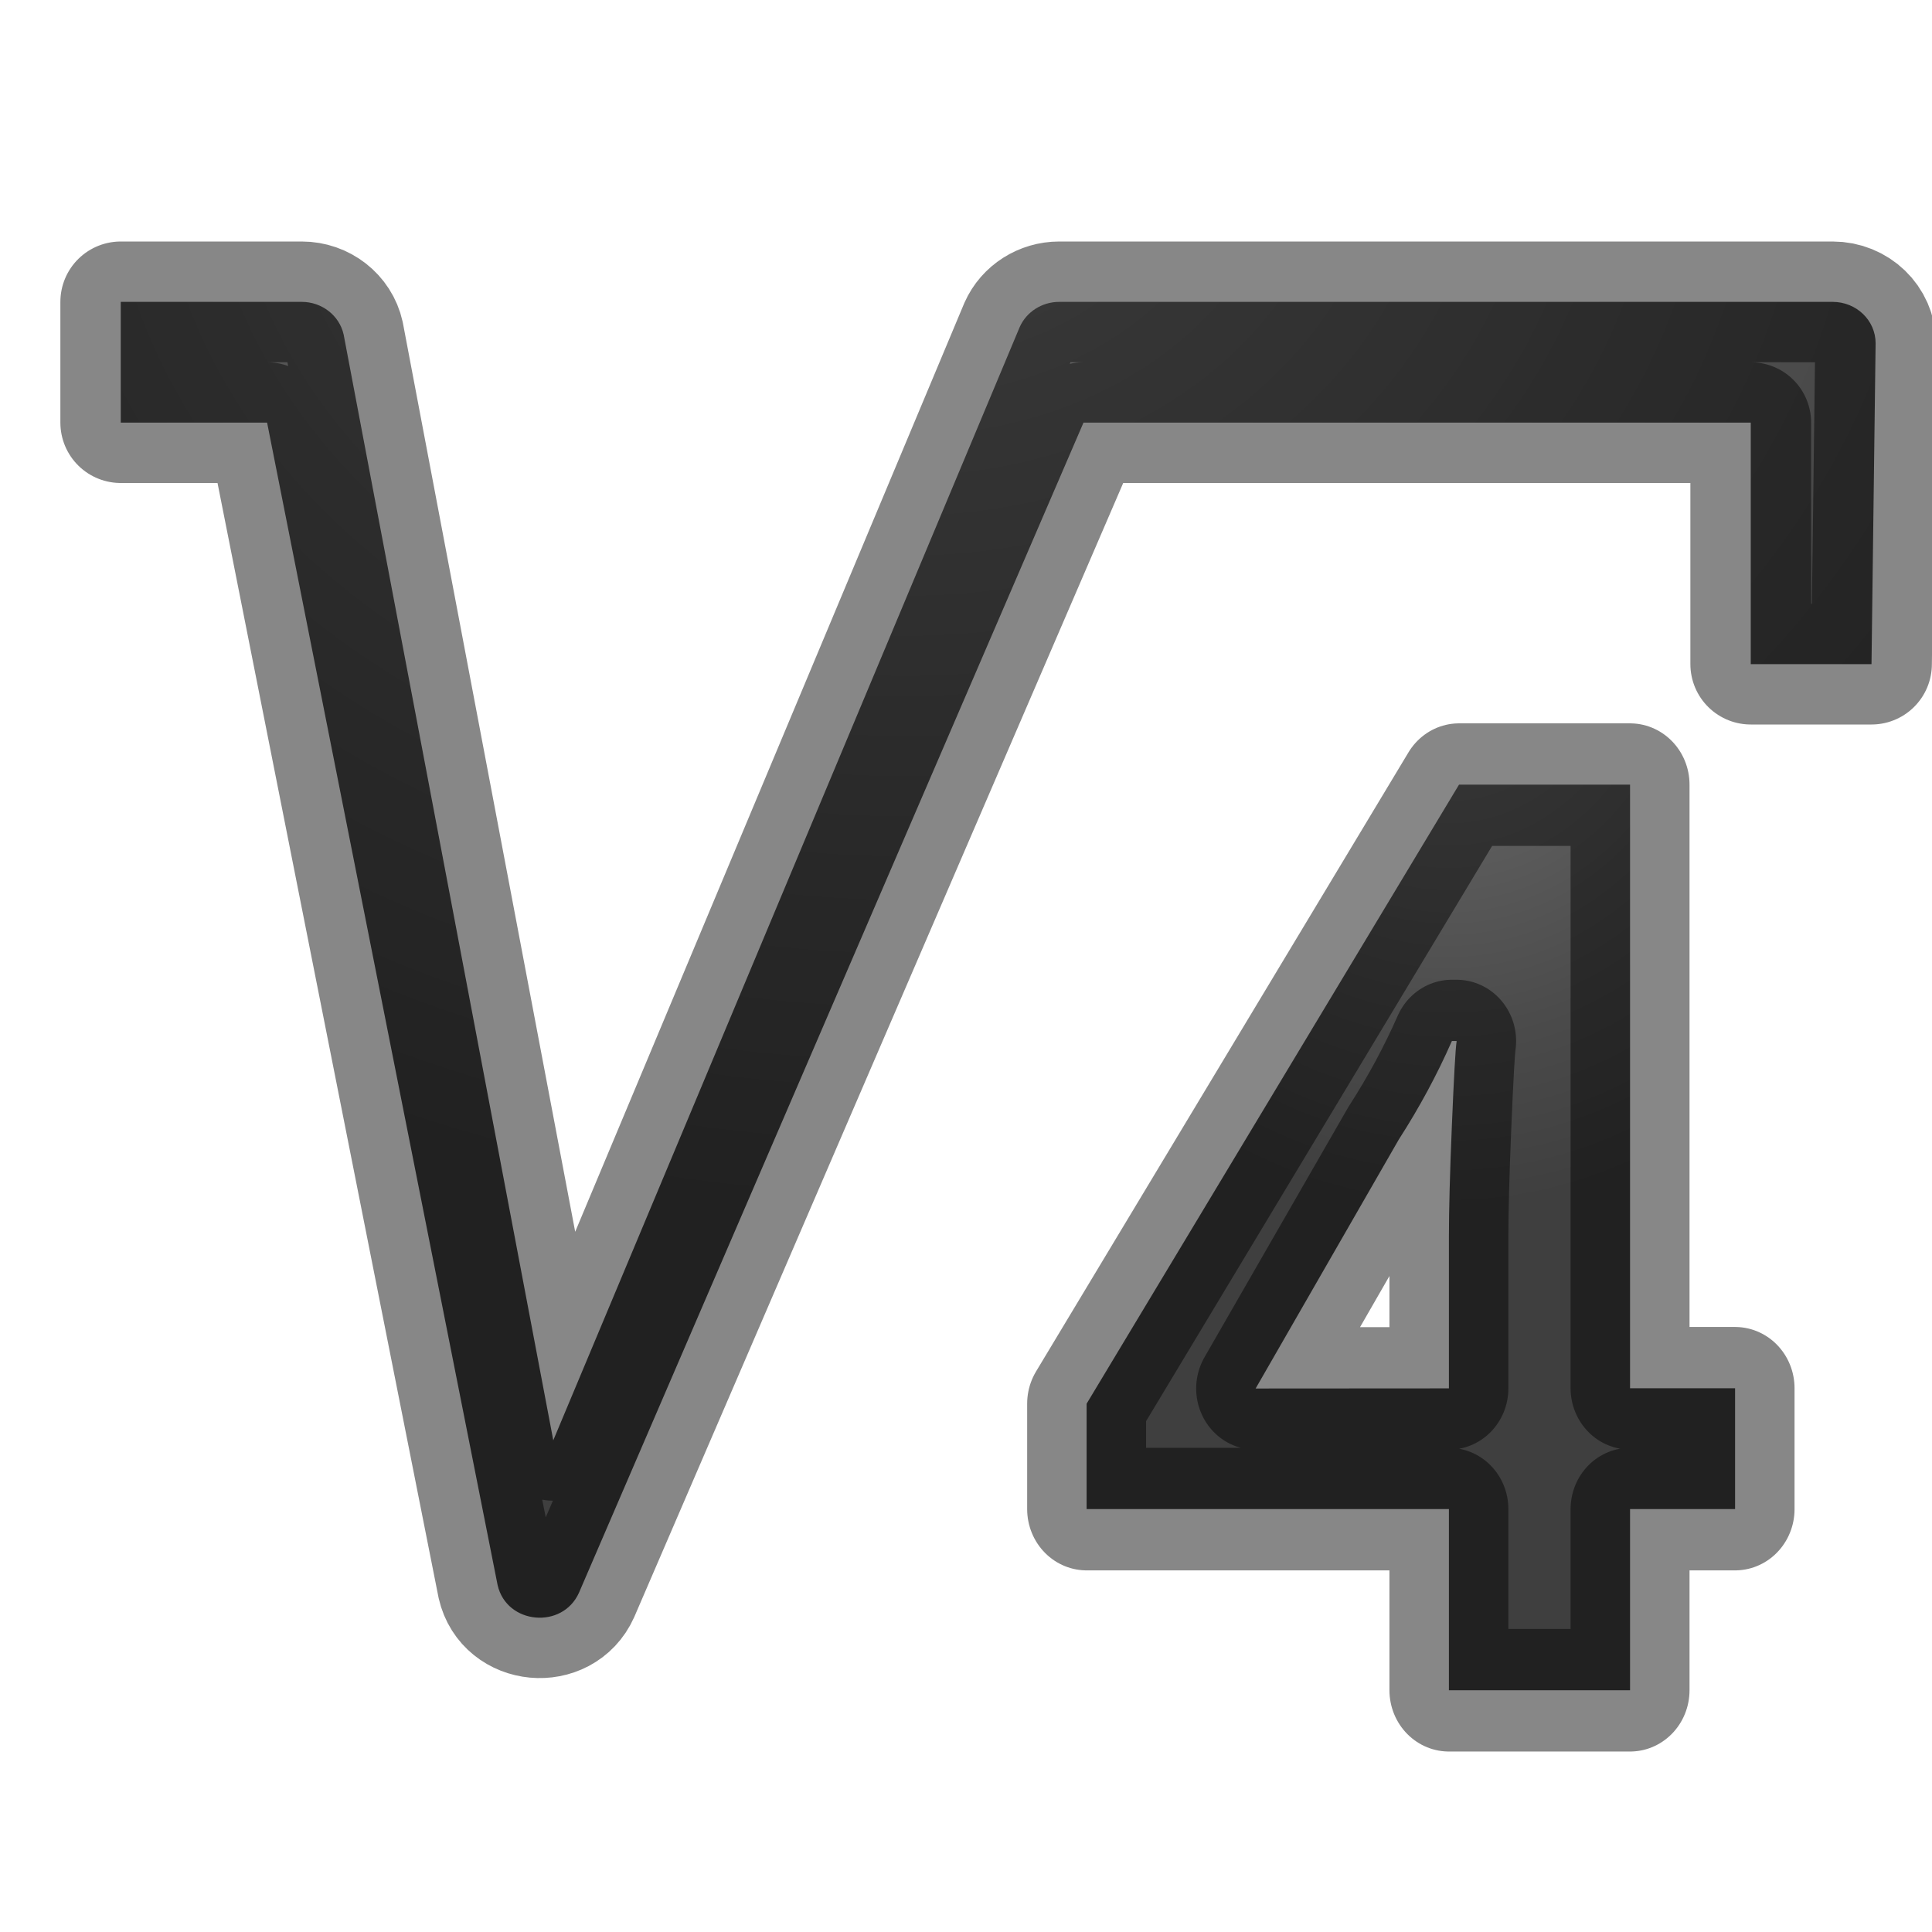
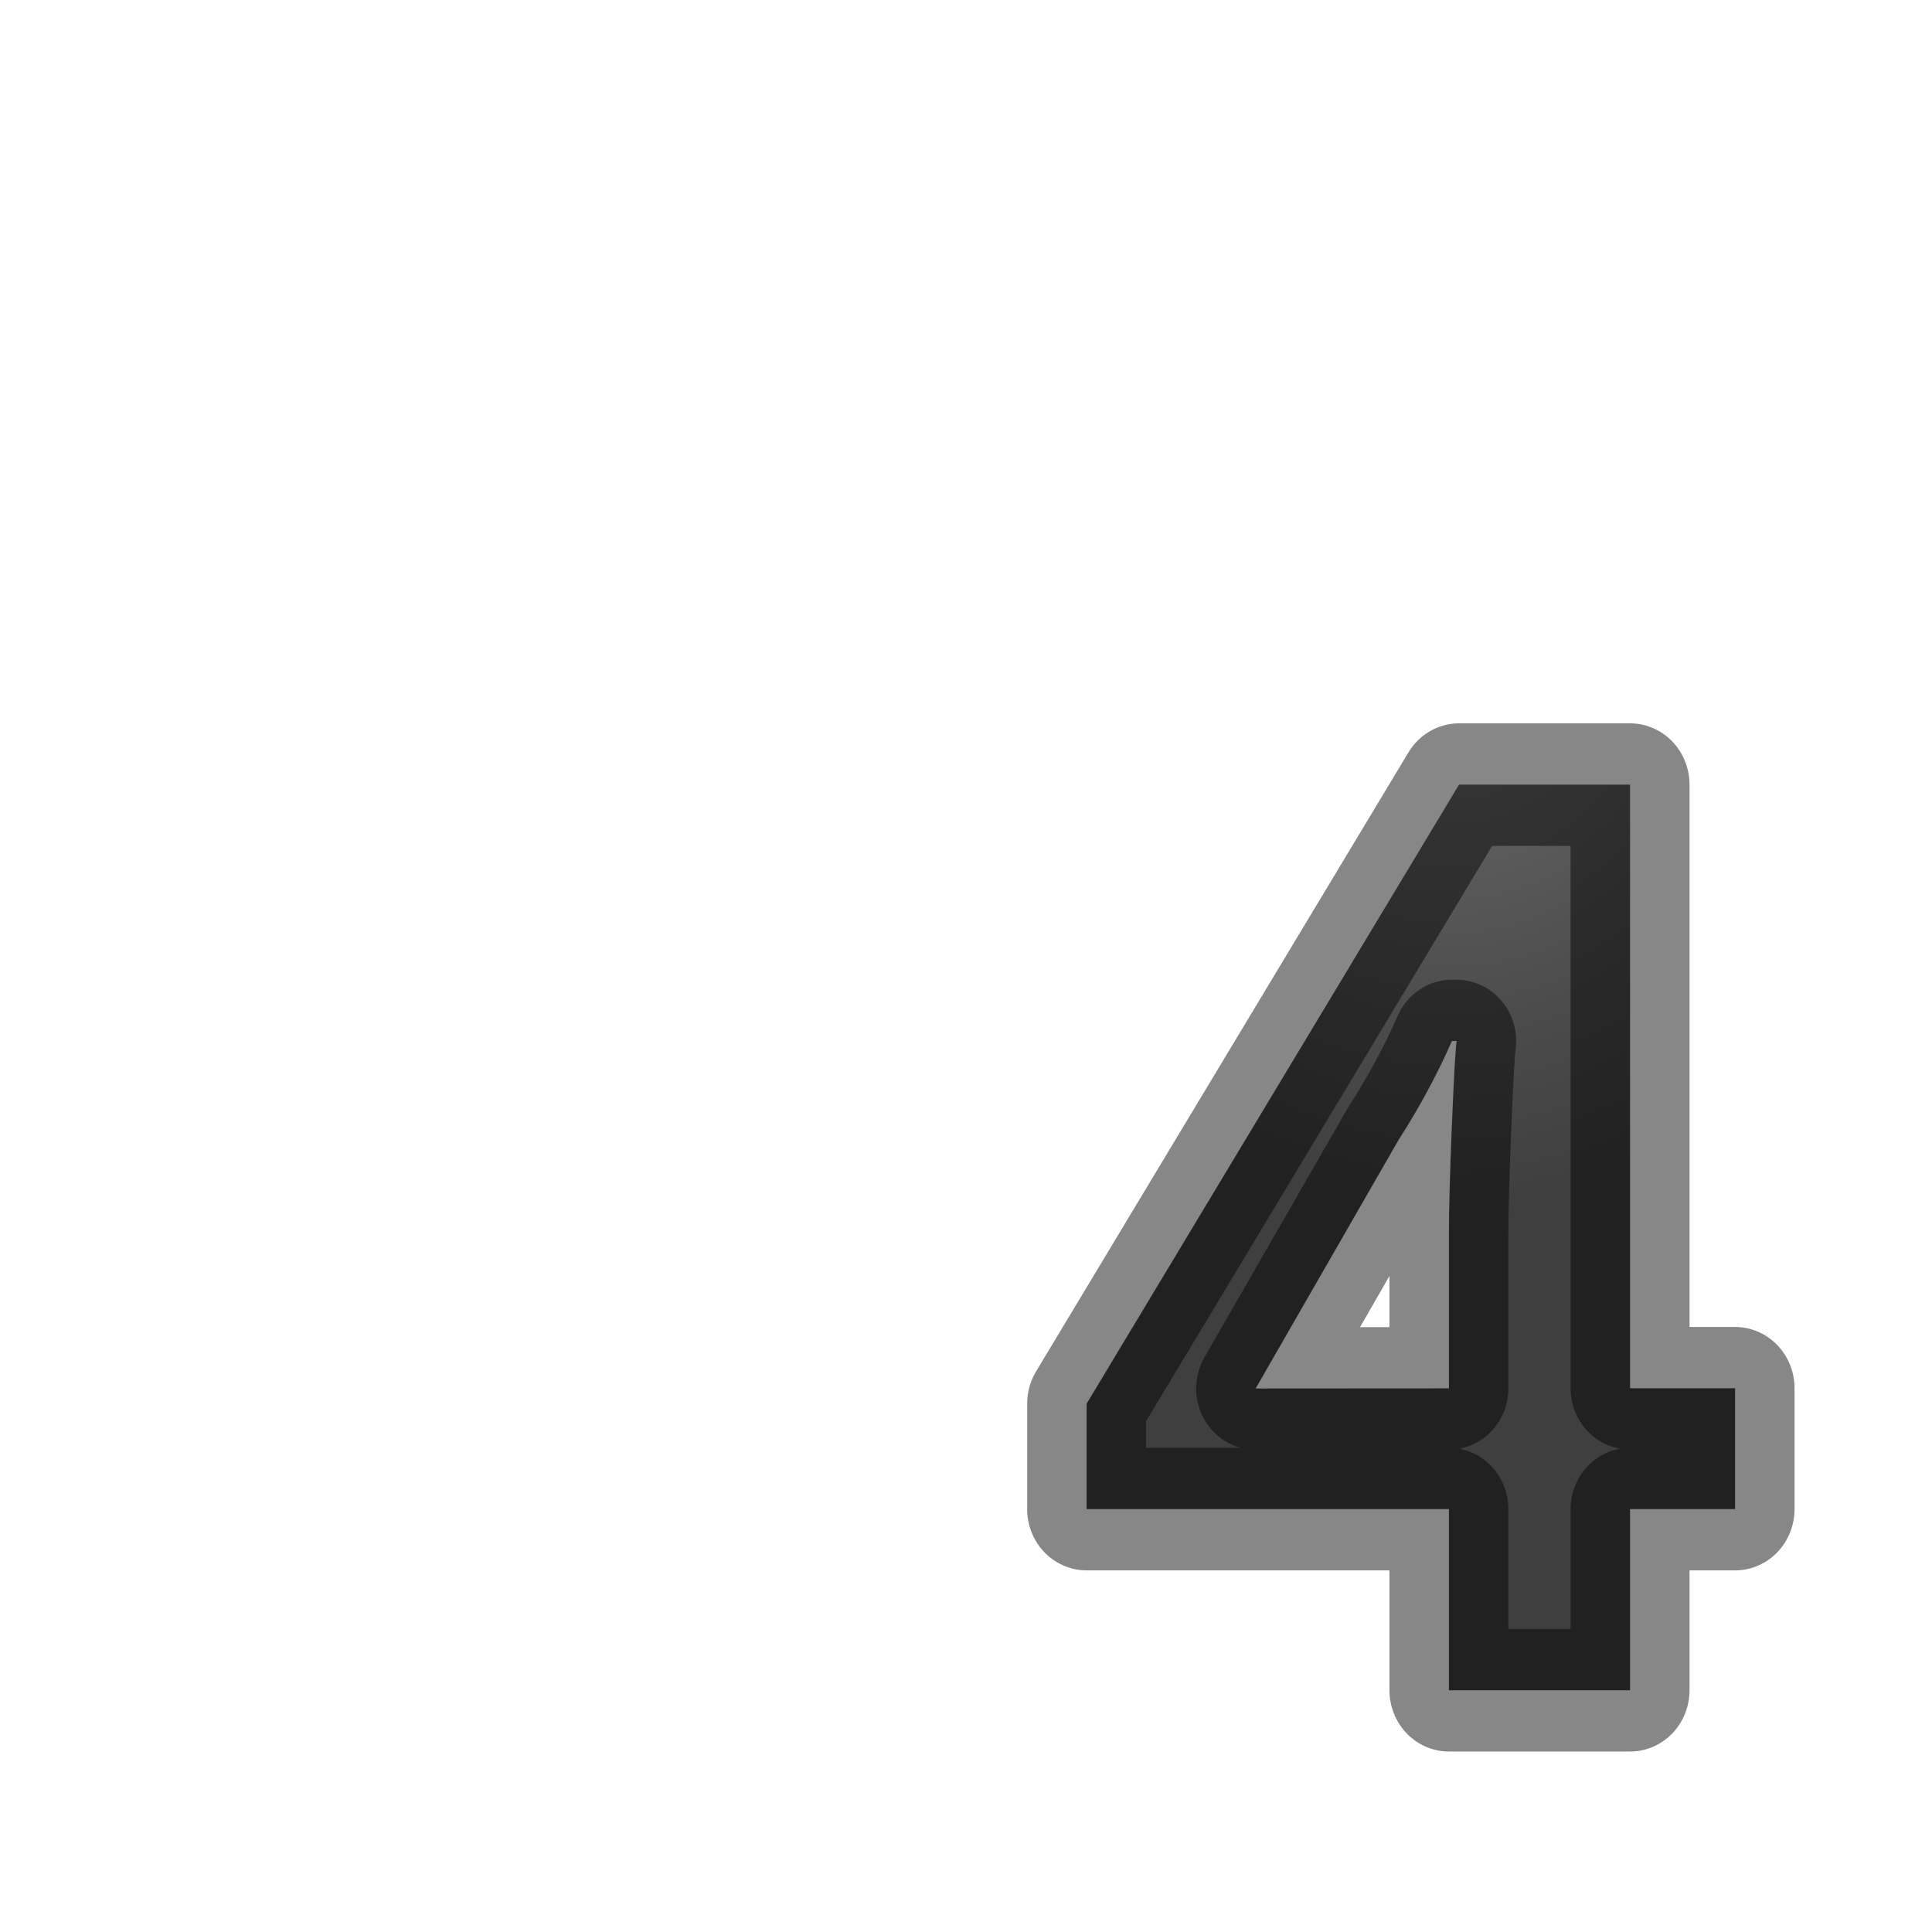
<svg xmlns="http://www.w3.org/2000/svg" xmlns:xlink="http://www.w3.org/1999/xlink" viewBox="0 0 16 16">
  <linearGradient id="a" gradientTransform="matrix(.985 0 0 1.015 -.02 -.058)" gradientUnits="userSpaceOnUse" x1="16.732" x2="15.634" y1="7.463" y2="21.186">
    <stop offset="0" stop-color="#737373" />
    <stop offset=".262" stop-color="#636363" />
    <stop offset=".705" stop-color="#4b4b4b" />
    <stop offset="1" stop-color="#3f3f3f" />
  </linearGradient>
  <radialGradient id="b" cx="12.182" cy="5.992" gradientTransform="matrix(0 1.509 -1.316 0 20.067 -13.457)" gradientUnits="userSpaceOnUse" r="3.264" xlink:href="#a" />
  <radialGradient id="c" cx="7.094" cy="-.505" gradientTransform="matrix(-0 1.104 -1.35 -0 6.818 -6.834)" gradientUnits="userSpaceOnUse" r="8.15" xlink:href="#a" />
/&amp;gt;<g stroke="#000" stroke-linejoin="round" stroke-opacity=".471">
-     <path d="m1 2.5v1h1.212l1.909 9.627c.074.326.537.369.674.063l4.178-9.69h5.526v2h1l.034-2.657c-0-.19-.159-.343-.356-.343h-6.405c-.142 0-.271.082-.327.208l-3.863 9.22-1.736-9.157c-.035-.158-.18-.271-.347-.271z" fill="url(#c)" fill-rule="evenodd" />
    <path d="m14.588 12.313h-.883v1.478h-1.523v-1.478h-3.046v-.86l3.131-5.051h1.438v4.925h.883zm-2.406-.985v-1.244c0-.207.008-.508.025-.903.017-.395.03-.624.04-.687h-.04c-.124.274-.273.542-.446.803l-1.204 2.032z" fill="url(#b)" transform="scale(.985 1.015)" />
  </g>
</svg>